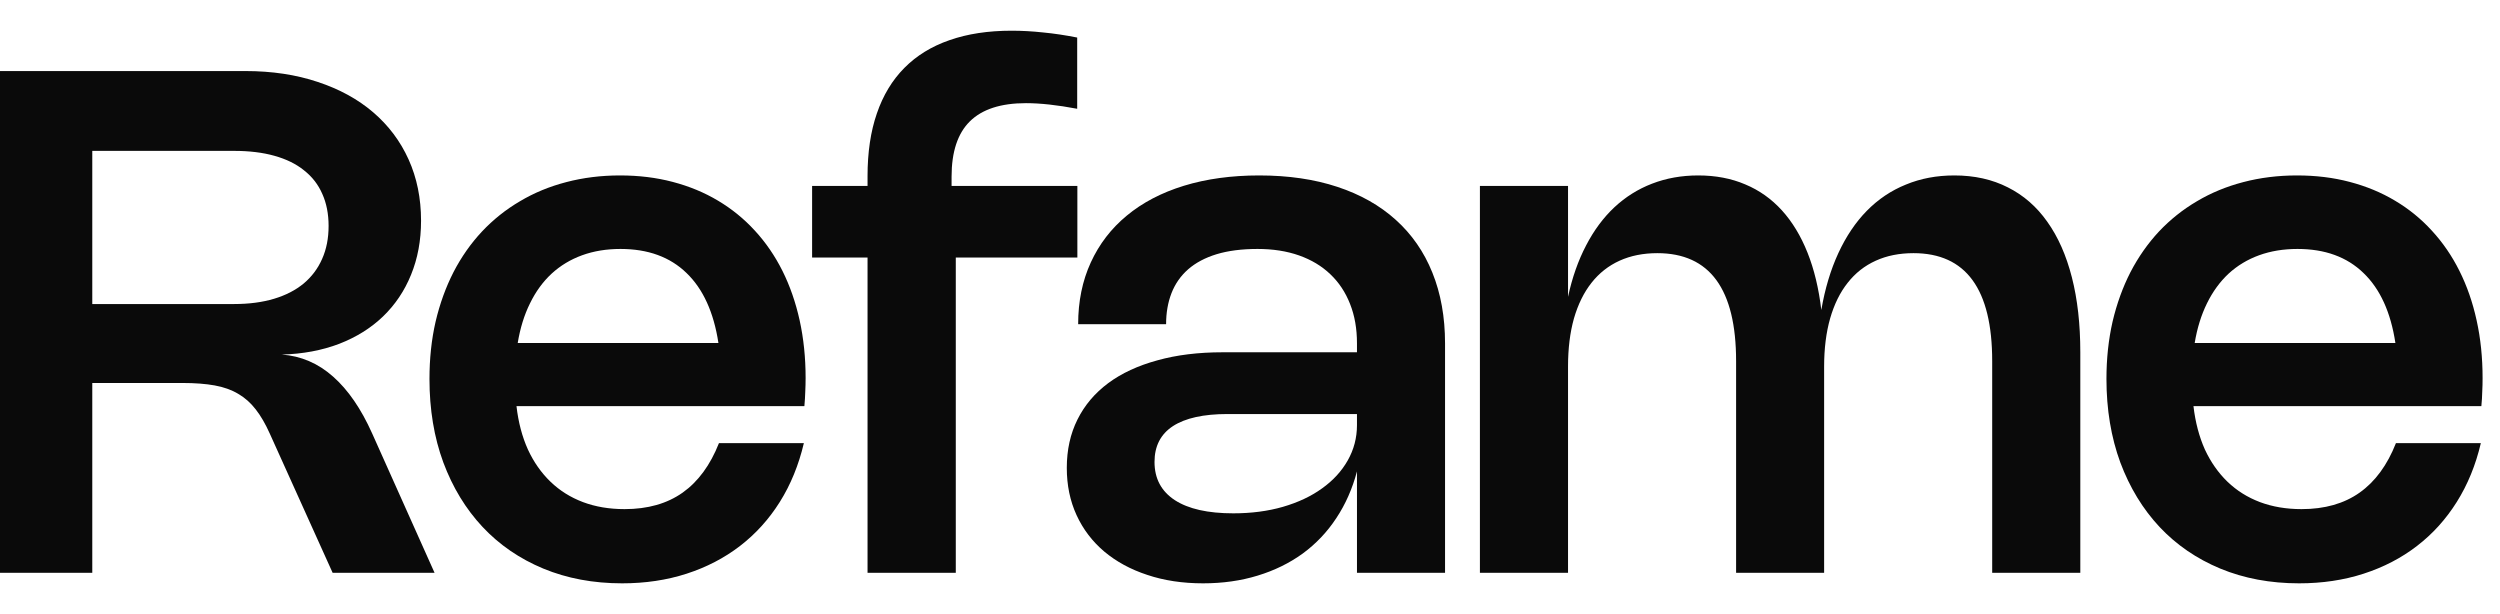
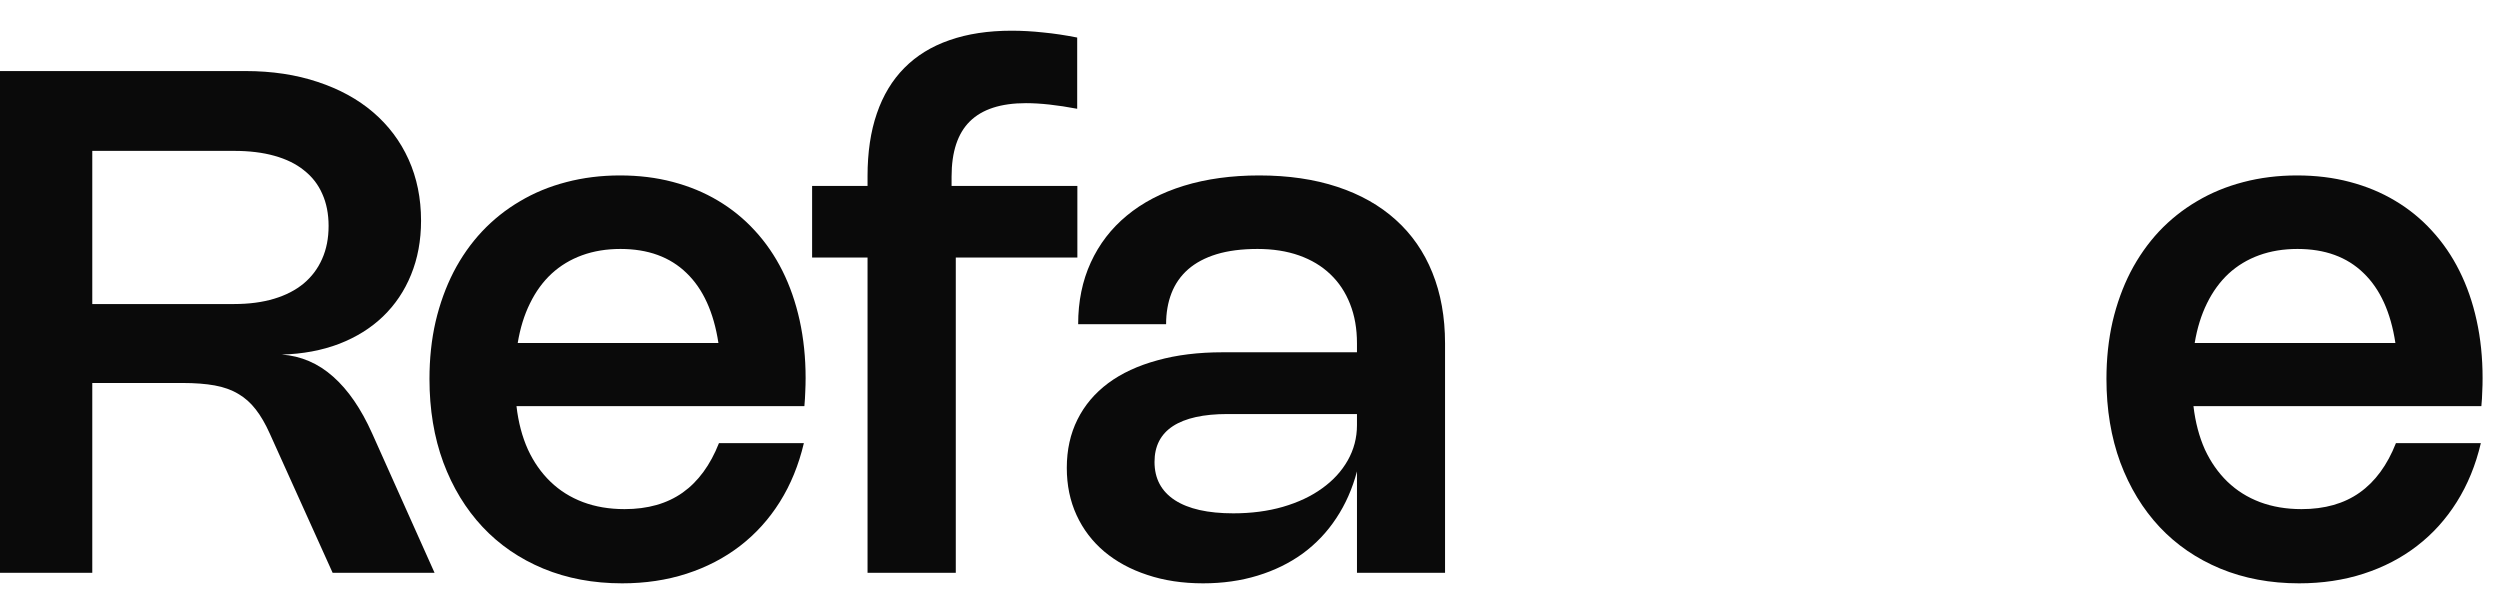
<svg xmlns="http://www.w3.org/2000/svg" width="57" height="14" viewBox="0 0 57 14" fill="none">
  <g id="Refame">
    <path id="Vector" d="M56.563 10.104C56.446 10.603 56.263 11.049 56.015 11.444C55.767 11.839 55.465 12.173 55.107 12.448C54.75 12.723 54.345 12.933 53.891 13.08C53.438 13.227 52.947 13.3 52.419 13.3C51.763 13.3 51.165 13.188 50.623 12.964C50.085 12.74 49.623 12.424 49.239 12.016C48.855 11.605 48.557 11.115 48.343 10.544C48.133 9.971 48.027 9.336 48.027 8.64C48.027 8.176 48.074 7.74 48.167 7.332C48.263 6.924 48.399 6.548 48.575 6.204C48.754 5.86 48.97 5.552 49.223 5.28C49.479 5.008 49.769 4.777 50.091 4.588C50.414 4.396 50.766 4.251 51.147 4.152C51.531 4.051 51.939 4 52.371 4C52.801 4 53.202 4.049 53.575 4.148C53.951 4.247 54.295 4.389 54.607 4.576C54.922 4.763 55.202 4.991 55.447 5.26C55.695 5.529 55.905 5.835 56.075 6.176C56.246 6.517 56.377 6.893 56.467 7.304C56.558 7.715 56.603 8.153 56.603 8.62C56.603 8.724 56.601 8.828 56.595 8.932C56.593 9.036 56.586 9.145 56.575 9.26H50.011C50.054 9.628 50.141 9.957 50.271 10.248C50.405 10.536 50.577 10.781 50.787 10.984C50.998 11.187 51.245 11.341 51.527 11.448C51.813 11.555 52.129 11.608 52.475 11.608C53.003 11.608 53.445 11.483 53.799 11.232C54.154 10.981 54.43 10.605 54.627 10.104H56.563ZM54.615 7.82C54.509 7.119 54.266 6.587 53.887 6.224C53.511 5.859 53.01 5.676 52.383 5.676C52.063 5.676 51.771 5.724 51.507 5.82C51.243 5.916 51.011 6.056 50.811 6.24C50.614 6.424 50.45 6.649 50.319 6.916C50.189 7.18 50.095 7.481 50.039 7.82H54.615Z" fill="#0A0A0A" />
-     <path id="Vector_2" d="M35.751 13.06H33.742V4.24H35.751V6.768C35.846 6.328 35.984 5.937 36.163 5.596C36.341 5.252 36.556 4.963 36.806 4.728C37.06 4.491 37.346 4.311 37.666 4.188C37.989 4.063 38.34 4 38.718 4C39.116 4 39.473 4.068 39.791 4.204C40.111 4.337 40.389 4.535 40.627 4.796C40.864 5.057 41.059 5.379 41.211 5.76C41.362 6.139 41.468 6.575 41.526 7.068C41.609 6.583 41.739 6.151 41.914 5.772C42.09 5.391 42.306 5.069 42.562 4.808C42.821 4.544 43.118 4.344 43.455 4.208C43.791 4.069 44.158 4 44.559 4C45.017 4 45.424 4.091 45.779 4.272C46.136 4.451 46.436 4.712 46.678 5.056C46.924 5.4 47.111 5.823 47.239 6.324C47.367 6.823 47.431 7.392 47.431 8.032V13.06H45.422V8.232C45.422 6.592 44.824 5.772 43.627 5.772C43.306 5.772 43.02 5.829 42.767 5.944C42.513 6.059 42.3 6.227 42.127 6.448C41.953 6.667 41.82 6.937 41.727 7.26C41.636 7.58 41.59 7.947 41.59 8.36V13.06H39.583V8.232C39.583 6.592 38.984 5.772 37.786 5.772C37.467 5.772 37.18 5.829 36.926 5.944C36.673 6.059 36.46 6.227 36.286 6.448C36.113 6.667 35.98 6.937 35.886 7.26C35.796 7.58 35.751 7.947 35.751 8.36V13.06Z" fill="#0A0A0A" />
    <path id="Vector_3" d="M24.582 7.392C24.582 6.872 24.678 6.403 24.87 5.984C25.062 5.565 25.336 5.209 25.691 4.916C26.048 4.62 26.481 4.393 26.991 4.236C27.503 4.079 28.076 4 28.71 4C29.375 4 29.968 4.087 30.491 4.26C31.016 4.433 31.46 4.684 31.823 5.012C32.188 5.34 32.467 5.741 32.658 6.216C32.85 6.691 32.947 7.228 32.947 7.828V13.06H30.939V10.748C30.834 11.143 30.677 11.499 30.466 11.816C30.259 12.131 30.004 12.399 29.703 12.62C29.401 12.839 29.058 13.007 28.674 13.124C28.293 13.241 27.878 13.3 27.43 13.3C26.964 13.3 26.54 13.236 26.159 13.108C25.777 12.983 25.451 12.805 25.178 12.576C24.907 12.347 24.696 12.071 24.547 11.748C24.397 11.423 24.323 11.063 24.323 10.668C24.323 10.257 24.404 9.889 24.567 9.564C24.729 9.239 24.962 8.963 25.267 8.736C25.573 8.509 25.947 8.336 26.387 8.216C26.826 8.093 27.323 8.032 27.875 8.032H30.939V7.828C30.939 7.495 30.887 7.196 30.782 6.932C30.678 6.665 30.528 6.439 30.331 6.252C30.136 6.065 29.898 5.923 29.619 5.824C29.338 5.725 29.023 5.676 28.671 5.676C28.313 5.676 28.003 5.716 27.738 5.796C27.477 5.876 27.261 5.991 27.09 6.14C26.92 6.289 26.793 6.471 26.71 6.684C26.628 6.895 26.587 7.131 26.587 7.392H24.582ZM27.986 9.44C27.44 9.44 27.025 9.532 26.742 9.716C26.462 9.9 26.323 10.172 26.323 10.532C26.323 10.911 26.477 11.201 26.787 11.404C27.096 11.604 27.54 11.704 28.119 11.704C28.529 11.704 28.907 11.655 29.25 11.556C29.597 11.455 29.895 11.315 30.142 11.136C30.393 10.957 30.588 10.745 30.727 10.5C30.868 10.252 30.939 9.983 30.939 9.692V9.44H27.986Z" fill="#0A0A0A" />
    <path id="Vector_4" d="M19.78 5.872H18.516V4.24H19.78V4.016C19.78 3.475 19.85 2.999 19.992 2.588C20.133 2.175 20.342 1.828 20.62 1.548C20.897 1.268 21.24 1.057 21.648 0.916C22.058 0.772 22.53 0.7 23.064 0.7C23.296 0.7 23.536 0.713 23.784 0.74C24.034 0.764 24.293 0.803 24.56 0.856V2.48C24.109 2.395 23.72 2.352 23.392 2.352C22.818 2.352 22.392 2.491 22.112 2.768C21.834 3.043 21.696 3.463 21.696 4.028V4.24H24.564V5.872H21.792V13.06H19.78V5.872Z" fill="#0A0A0A" />
    <path id="Vector_5" d="M18.328 10.104C18.21 10.603 18.028 11.049 17.78 11.444C17.532 11.839 17.229 12.173 16.872 12.448C16.514 12.723 16.109 12.933 15.656 13.08C15.202 13.227 14.712 13.3 14.184 13.3C13.528 13.3 12.929 13.188 12.388 12.964C11.849 12.74 11.388 12.424 11.004 12.016C10.62 11.605 10.321 11.115 10.108 10.544C9.897 9.971 9.792 9.336 9.792 8.64C9.792 8.176 9.838 7.74 9.932 7.332C10.028 6.924 10.164 6.548 10.34 6.204C10.518 5.86 10.734 5.552 10.988 5.28C11.244 5.008 11.533 4.777 11.856 4.588C12.178 4.396 12.53 4.251 12.912 4.152C13.296 4.051 13.704 4 14.136 4C14.565 4 14.966 4.049 15.34 4.148C15.716 4.247 16.06 4.389 16.372 4.576C16.686 4.763 16.966 4.991 17.212 5.26C17.46 5.529 17.669 5.835 17.84 6.176C18.01 6.517 18.141 6.893 18.232 7.304C18.322 7.715 18.368 8.153 18.368 8.62C18.368 8.724 18.365 8.828 18.36 8.932C18.357 9.036 18.35 9.145 18.34 9.26H11.776C11.818 9.628 11.905 9.957 12.036 10.248C12.169 10.536 12.341 10.781 12.552 10.984C12.762 11.187 13.009 11.341 13.292 11.448C13.577 11.555 13.893 11.608 14.24 11.608C14.768 11.608 15.209 11.483 15.564 11.232C15.918 10.981 16.194 10.605 16.392 10.104H18.328ZM16.38 7.82C16.273 7.119 16.03 6.587 15.652 6.224C15.276 5.859 14.774 5.676 14.148 5.676C13.828 5.676 13.536 5.724 13.272 5.82C13.008 5.916 12.776 6.056 12.576 6.24C12.378 6.424 12.214 6.649 12.084 6.916C11.953 7.18 11.86 7.481 11.804 7.82H16.38Z" fill="#0A0A0A" />
    <path id="Vector_6" d="M0 13.06V1.62H5.596C6.201 1.62 6.751 1.703 7.244 1.868C7.737 2.031 8.159 2.261 8.508 2.56C8.857 2.859 9.127 3.217 9.316 3.636C9.505 4.055 9.6 4.52 9.6 5.032C9.6 5.483 9.524 5.893 9.372 6.264C9.223 6.632 9.009 6.949 8.732 7.216C8.457 7.48 8.124 7.688 7.732 7.84C7.34 7.989 6.904 8.071 6.424 8.084C6.864 8.116 7.255 8.284 7.596 8.588C7.937 8.889 8.233 9.32 8.484 9.88L9.908 13.06H7.584L6.152 9.888C6.053 9.667 5.947 9.483 5.832 9.336C5.717 9.187 5.584 9.068 5.432 8.98C5.28 8.889 5.101 8.825 4.896 8.788C4.691 8.751 4.447 8.732 4.164 8.732H2.104V13.06H0ZM5.34 6.932C5.679 6.932 5.981 6.892 6.248 6.812C6.515 6.732 6.74 6.616 6.924 6.464C7.108 6.309 7.248 6.123 7.344 5.904C7.443 5.683 7.492 5.432 7.492 5.152C7.492 4.877 7.444 4.633 7.348 4.42C7.255 4.207 7.116 4.028 6.932 3.884C6.751 3.737 6.525 3.627 6.256 3.552C5.989 3.477 5.683 3.44 5.336 3.44H2.104V6.932H5.34Z" fill="#0A0A0A" />
  </g>
</svg>